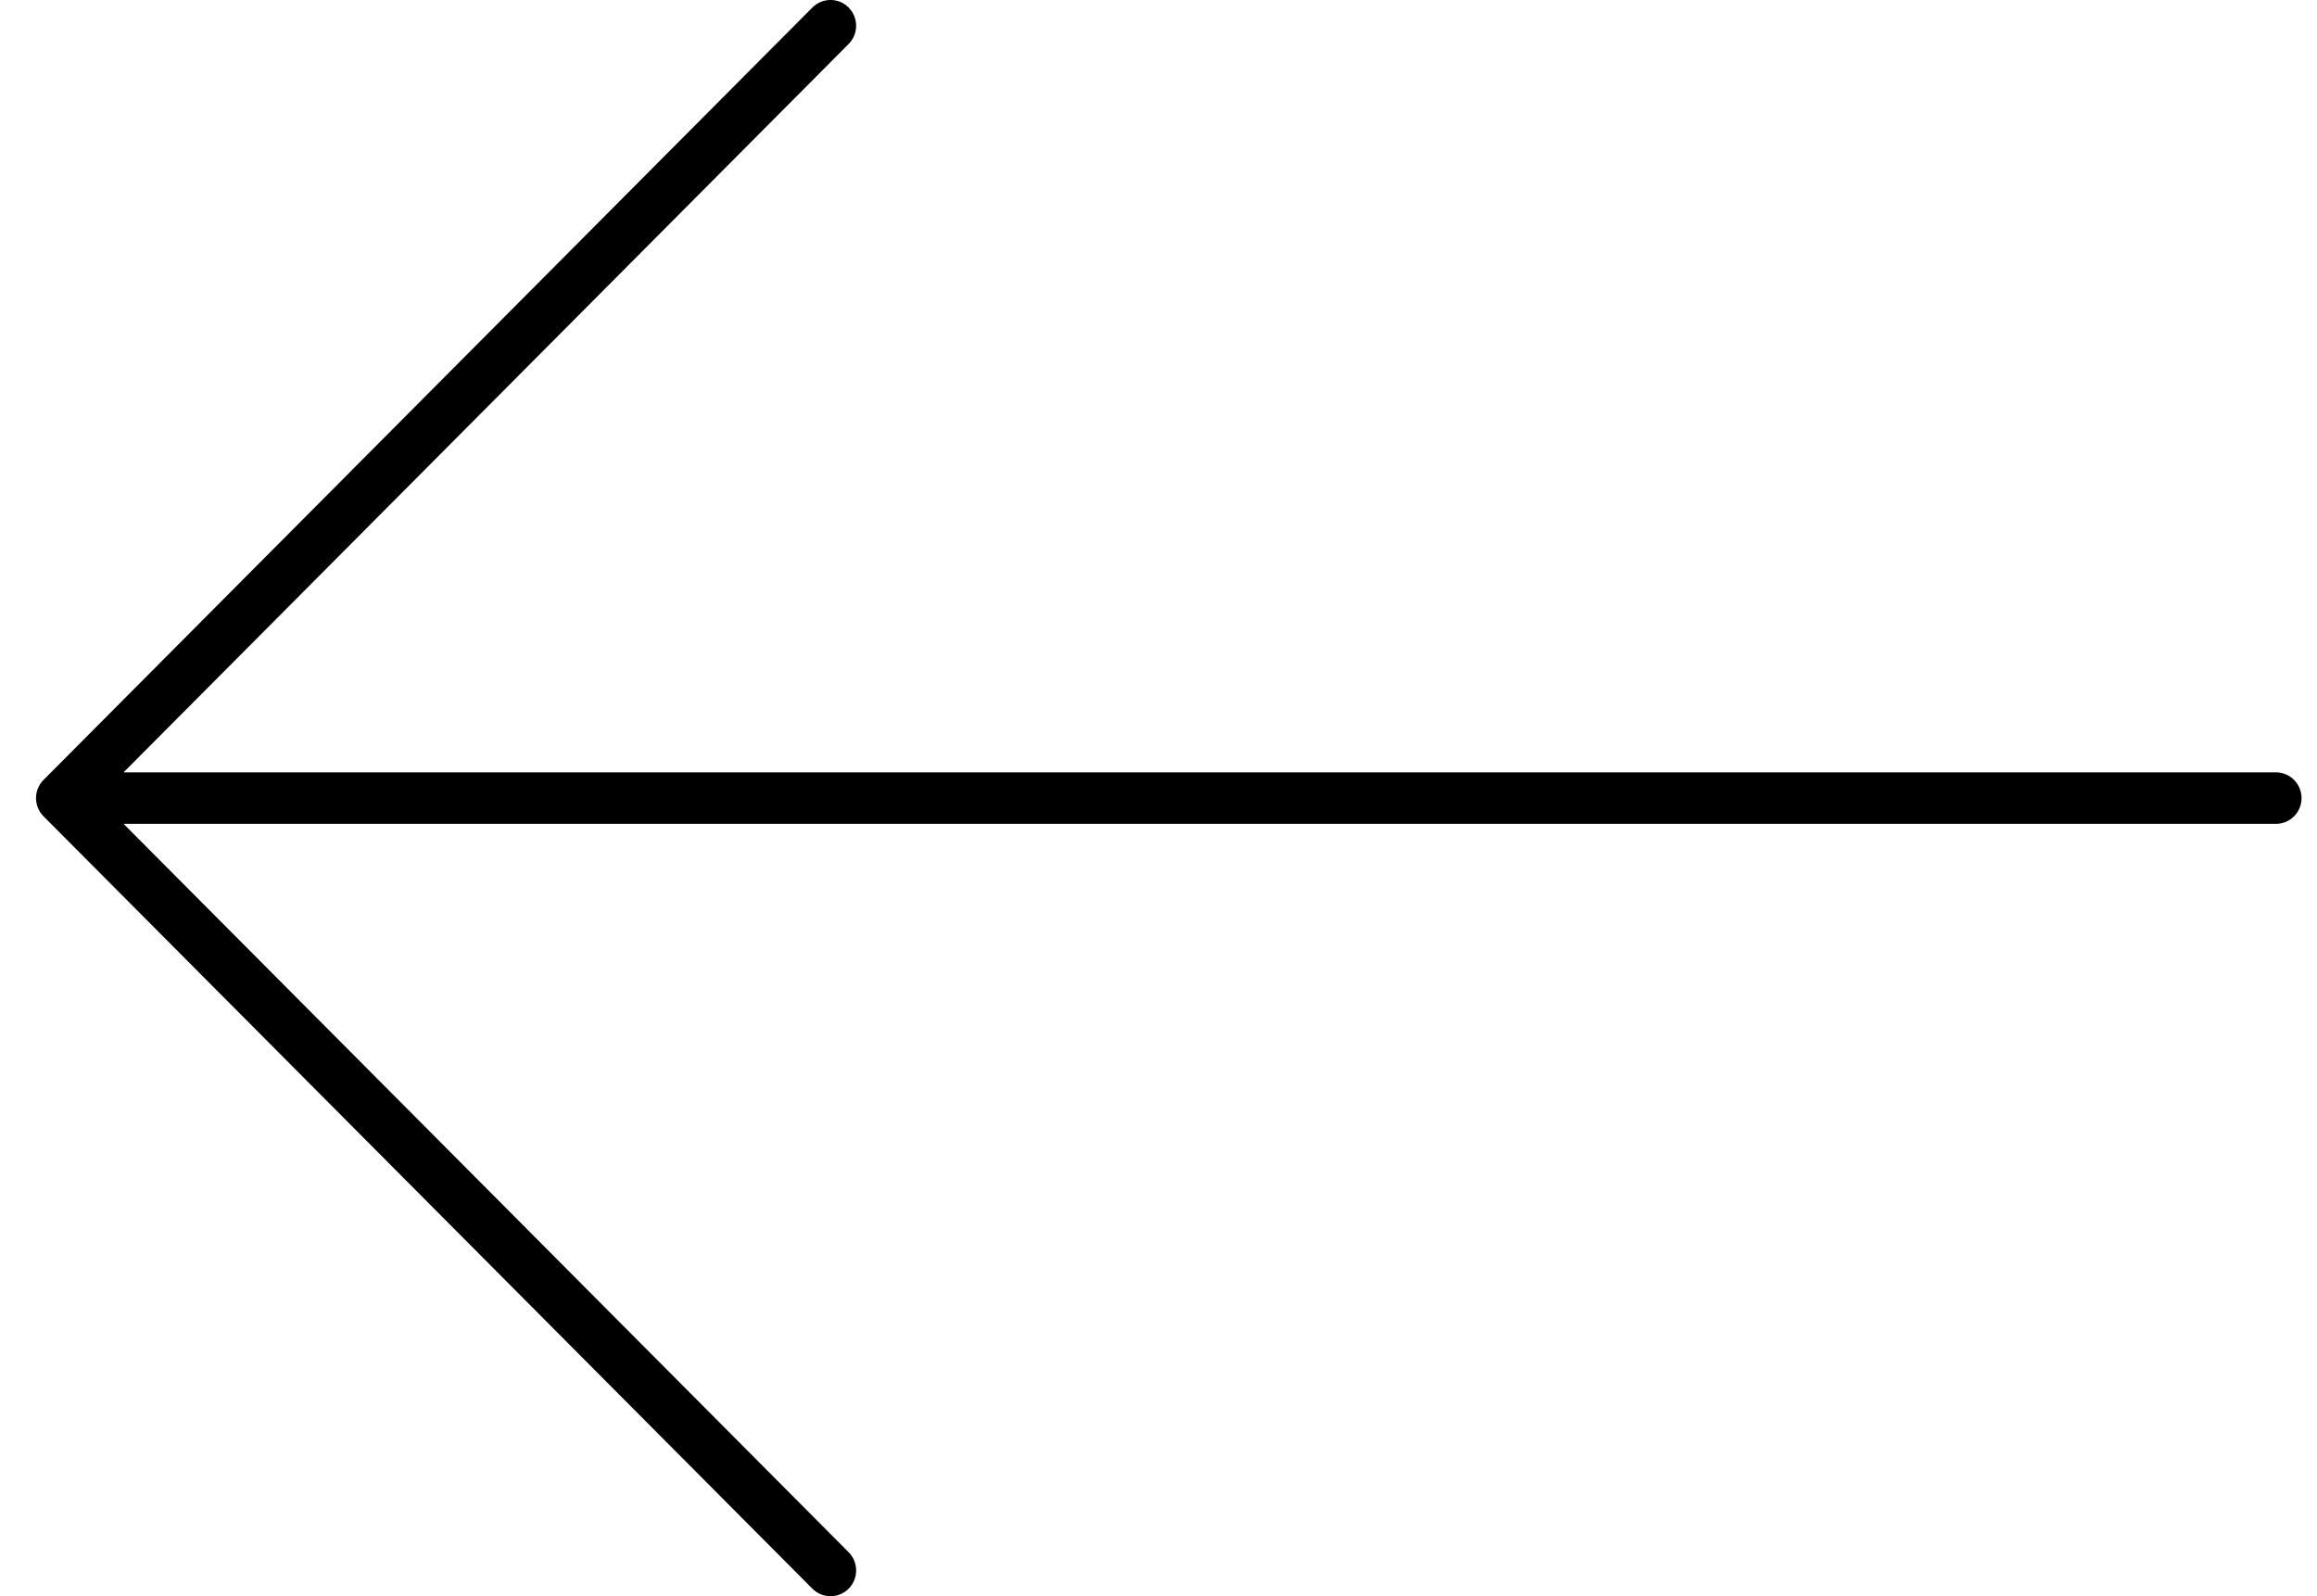
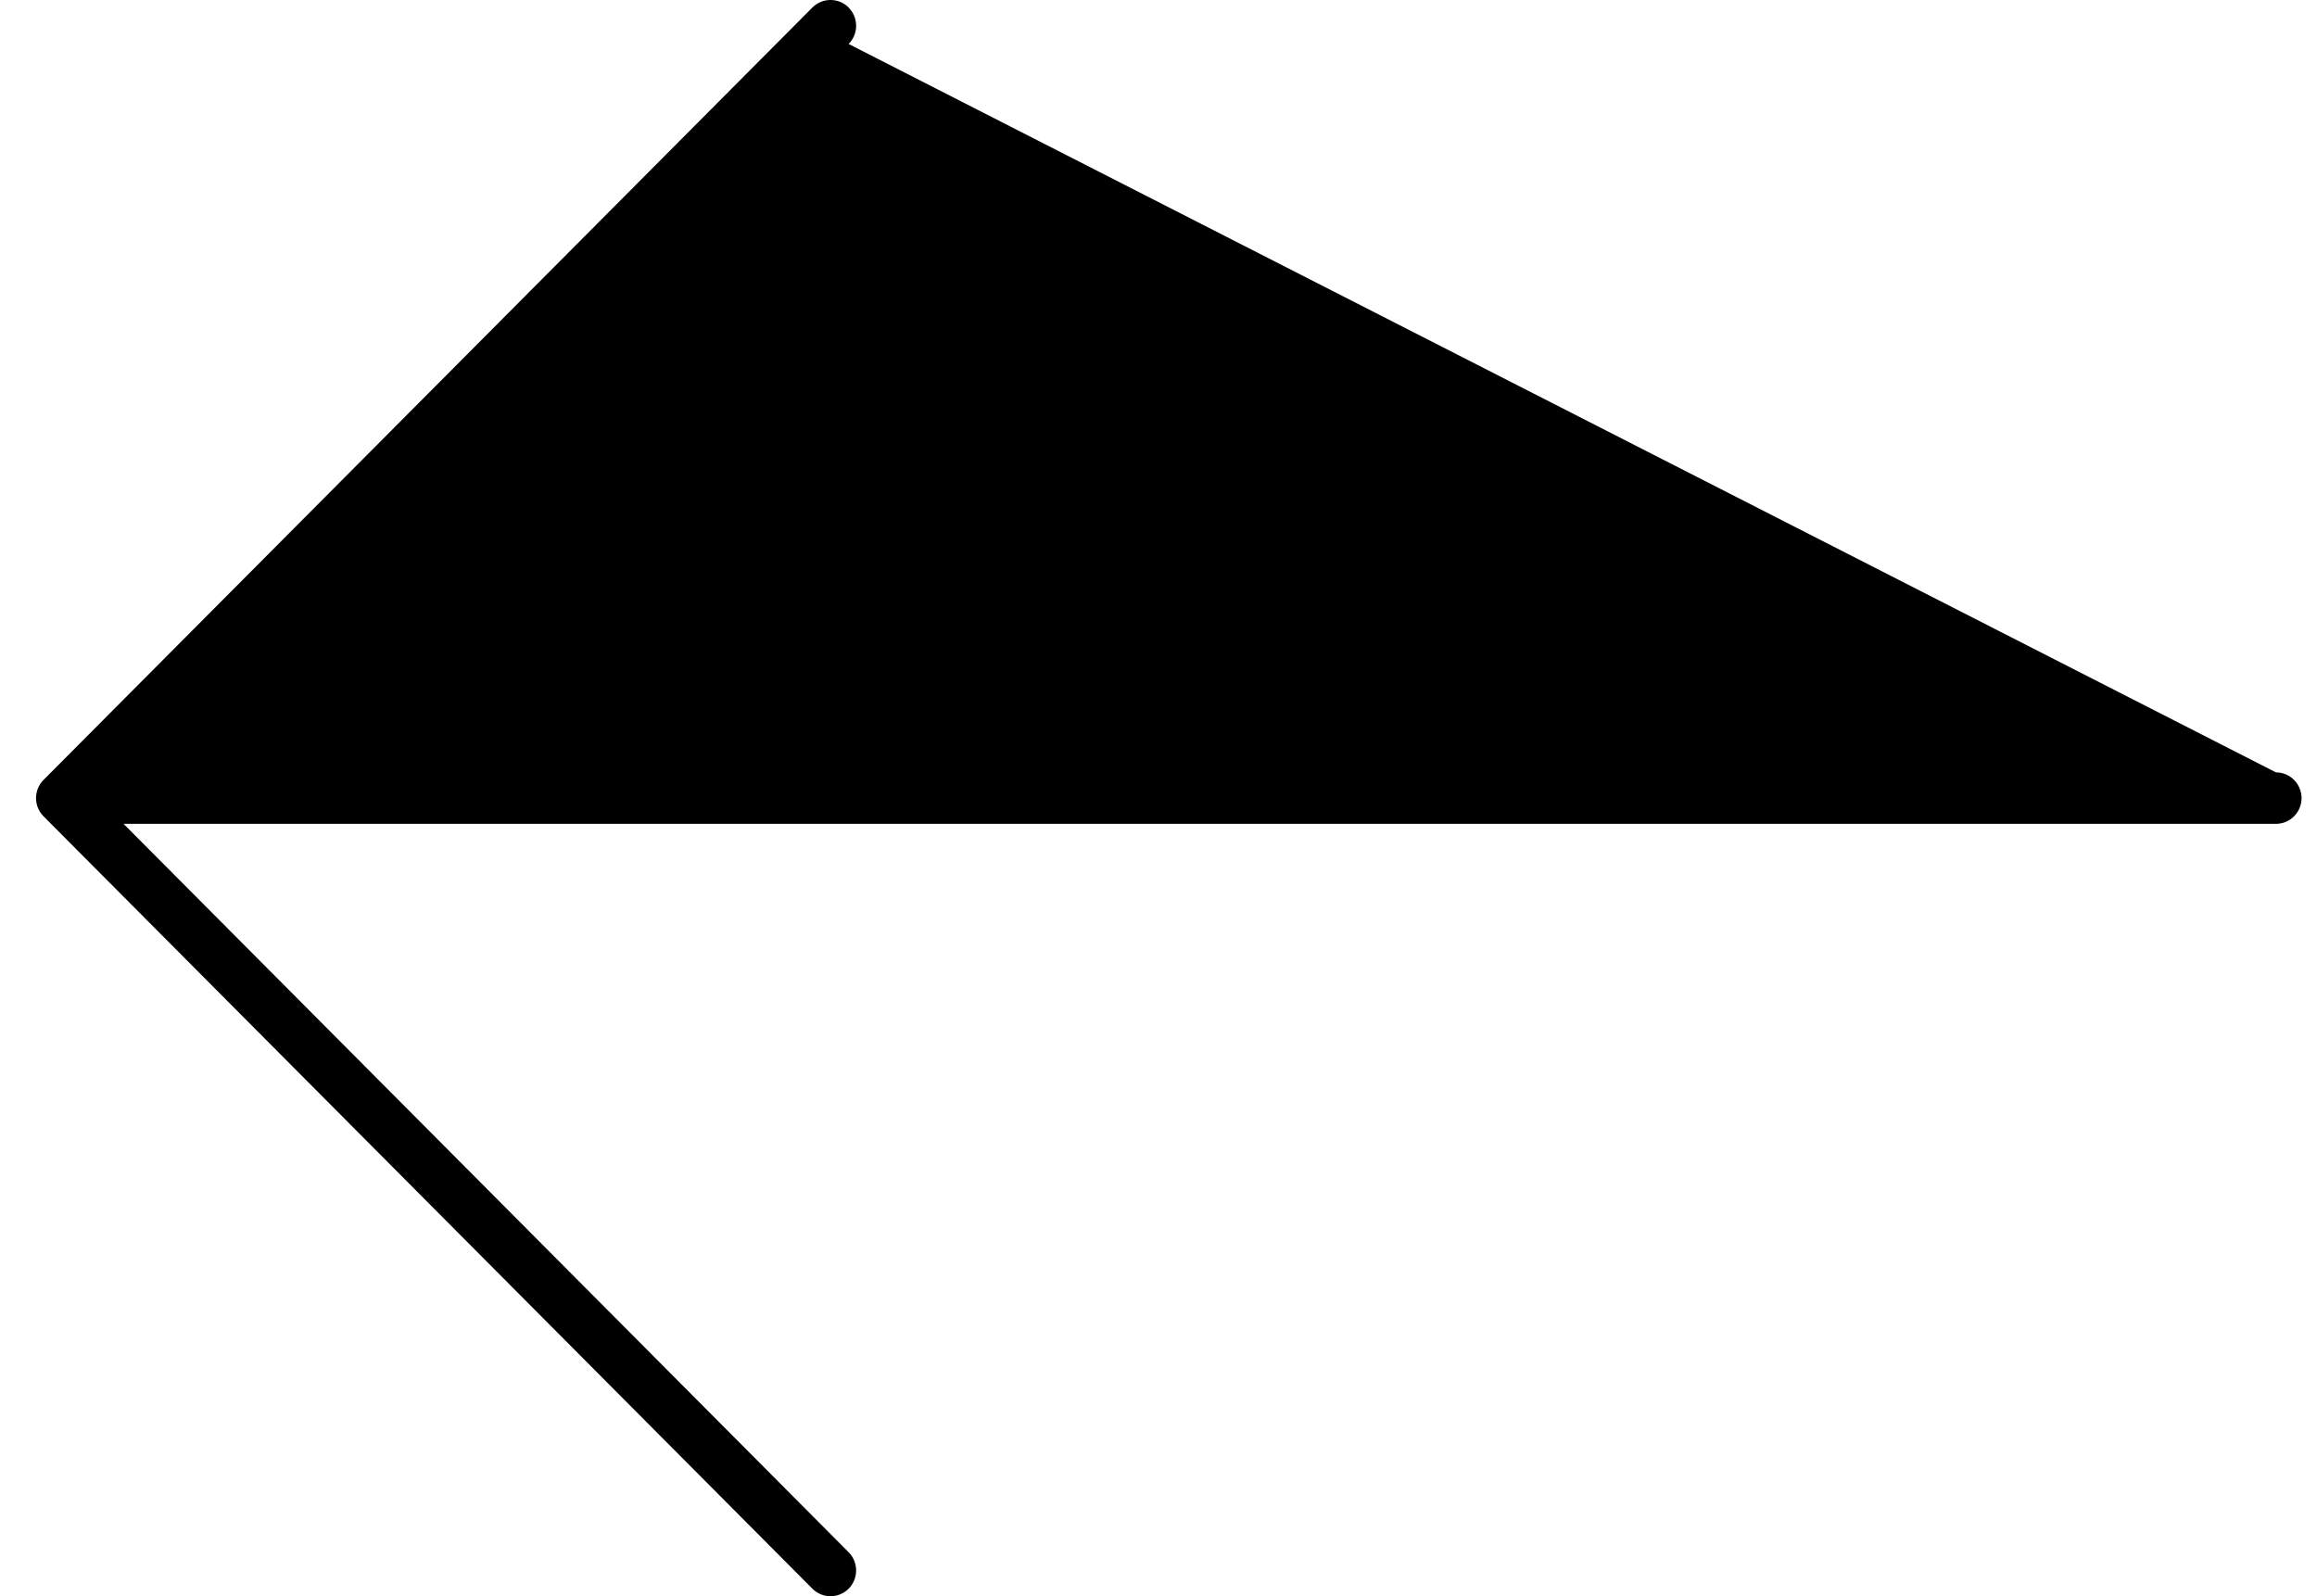
<svg xmlns="http://www.w3.org/2000/svg" width="45" height="31" viewBox="0 0 45 31">
-   <path d="M28.922,0.146 L43.854,15.146 L43.87,15.163 C43.88,15.174 43.89,15.186 43.899,15.198 L43.854,15.146 C43.88,15.172 43.902,15.2 43.921,15.229 C43.929,15.241 43.936,15.255 43.943,15.268 C43.951,15.283 43.958,15.298 43.964,15.313 C43.968,15.324 43.972,15.334 43.976,15.345 C43.981,15.361 43.985,15.378 43.989,15.395 C43.991,15.406 43.993,15.417 43.995,15.428 C43.997,15.445 43.999,15.463 44,15.48 C44,15.486 44,15.493 44,15.5 L44,15.521 C43.999,15.538 43.997,15.555 43.995,15.572 L44,15.5 C44,15.536 43.996,15.571 43.989,15.605 C43.985,15.622 43.981,15.639 43.976,15.655 C43.972,15.666 43.968,15.676 43.964,15.687 C43.958,15.702 43.951,15.717 43.943,15.732 C43.936,15.745 43.929,15.759 43.921,15.771 C43.914,15.781 43.907,15.792 43.899,15.802 C43.89,15.814 43.88,15.826 43.87,15.837 C43.865,15.843 43.86,15.848 43.854,15.854 L28.922,30.854 C28.728,31.049 28.413,31.049 28.218,30.854 C28.024,30.658 28.024,30.342 28.218,30.146 L42.3,16 L0.498,16 C0.223,16 0,15.776 0,15.5 C0,15.224 0.223,15 0.498,15 L42.3,15 L28.218,0.854 C28.045,0.68 28.026,0.411 28.161,0.216 L28.218,0.146 C28.413,-0.049 28.728,-0.049 28.922,0.146 Z" transform="matrix(-1 0 0 1 44.7 0)" />
+   <path d="M28.922,0.146 L43.854,15.146 L43.87,15.163 C43.88,15.174 43.89,15.186 43.899,15.198 L43.854,15.146 C43.88,15.172 43.902,15.2 43.921,15.229 C43.929,15.241 43.936,15.255 43.943,15.268 C43.951,15.283 43.958,15.298 43.964,15.313 C43.968,15.324 43.972,15.334 43.976,15.345 C43.981,15.361 43.985,15.378 43.989,15.395 C43.991,15.406 43.993,15.417 43.995,15.428 C43.997,15.445 43.999,15.463 44,15.48 C44,15.486 44,15.493 44,15.5 L44,15.521 C43.999,15.538 43.997,15.555 43.995,15.572 L44,15.5 C44,15.536 43.996,15.571 43.989,15.605 C43.985,15.622 43.981,15.639 43.976,15.655 C43.972,15.666 43.968,15.676 43.964,15.687 C43.958,15.702 43.951,15.717 43.943,15.732 C43.936,15.745 43.929,15.759 43.921,15.771 C43.914,15.781 43.907,15.792 43.899,15.802 C43.89,15.814 43.88,15.826 43.87,15.837 C43.865,15.843 43.86,15.848 43.854,15.854 L28.922,30.854 C28.728,31.049 28.413,31.049 28.218,30.854 C28.024,30.658 28.024,30.342 28.218,30.146 L42.3,16 L0.498,16 C0.223,16 0,15.776 0,15.5 C0,15.224 0.223,15 0.498,15 L28.218,0.854 C28.045,0.68 28.026,0.411 28.161,0.216 L28.218,0.146 C28.413,-0.049 28.728,-0.049 28.922,0.146 Z" transform="matrix(-1 0 0 1 44.7 0)" />
</svg>